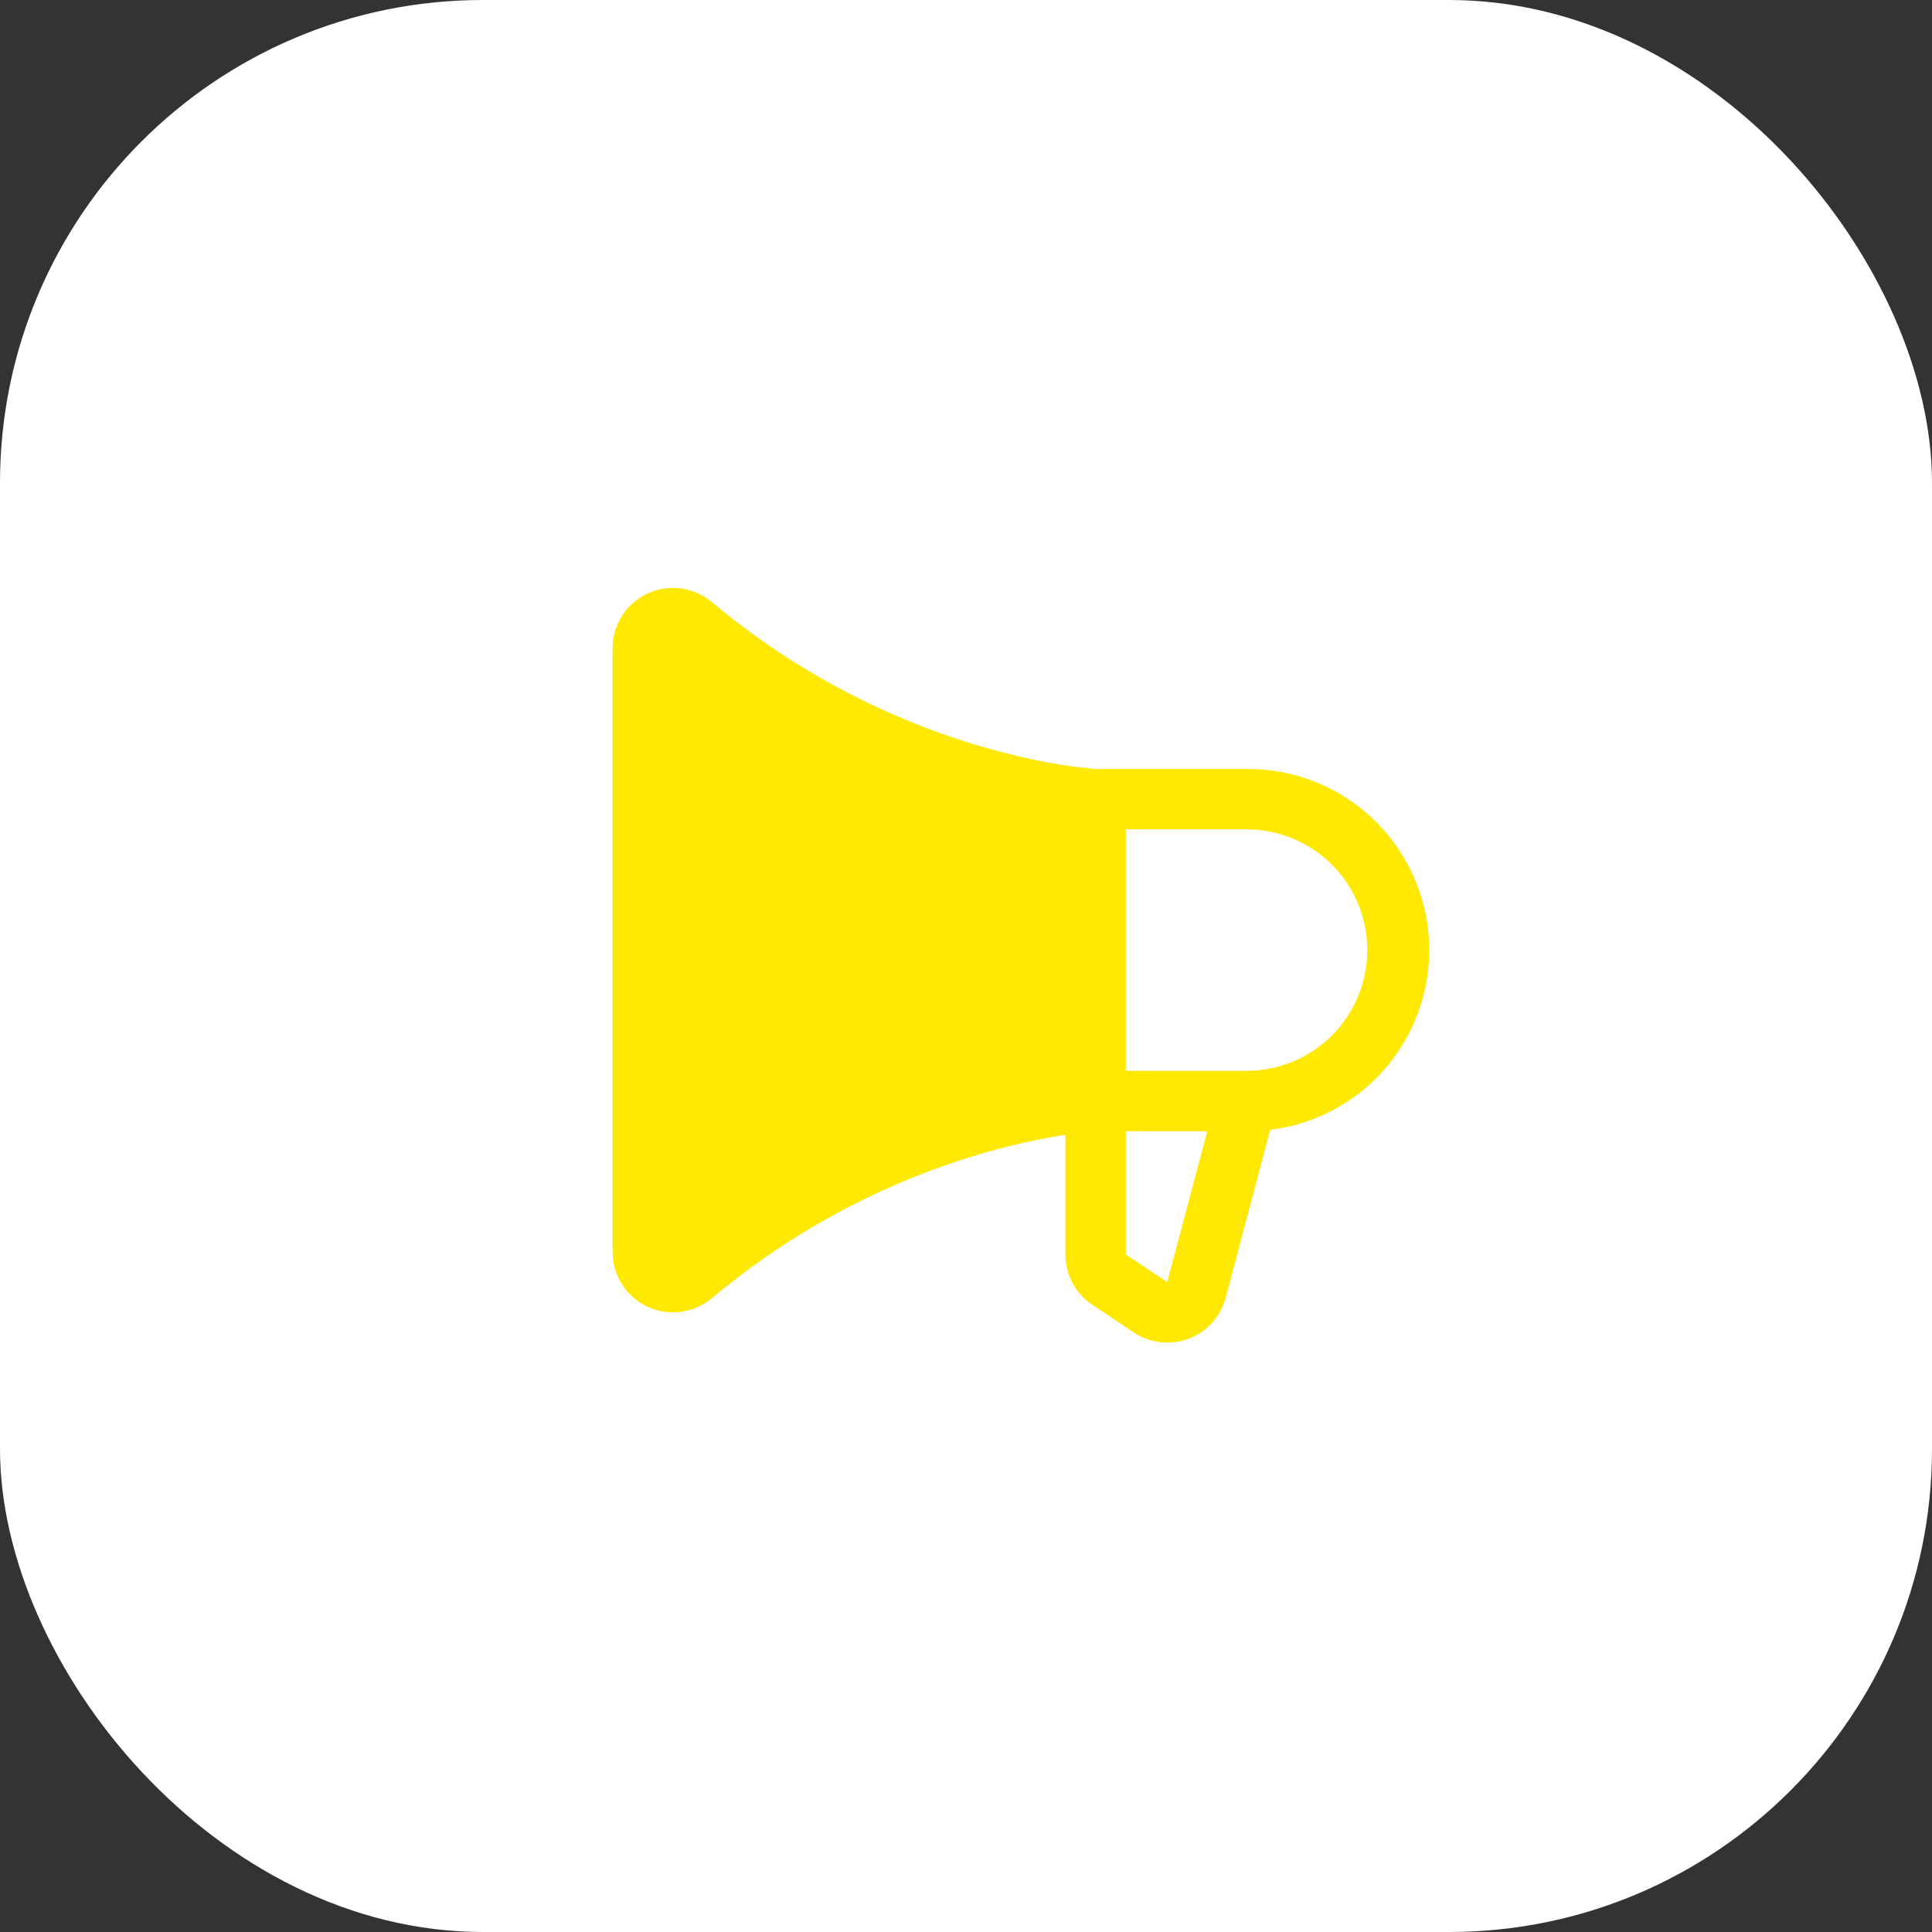
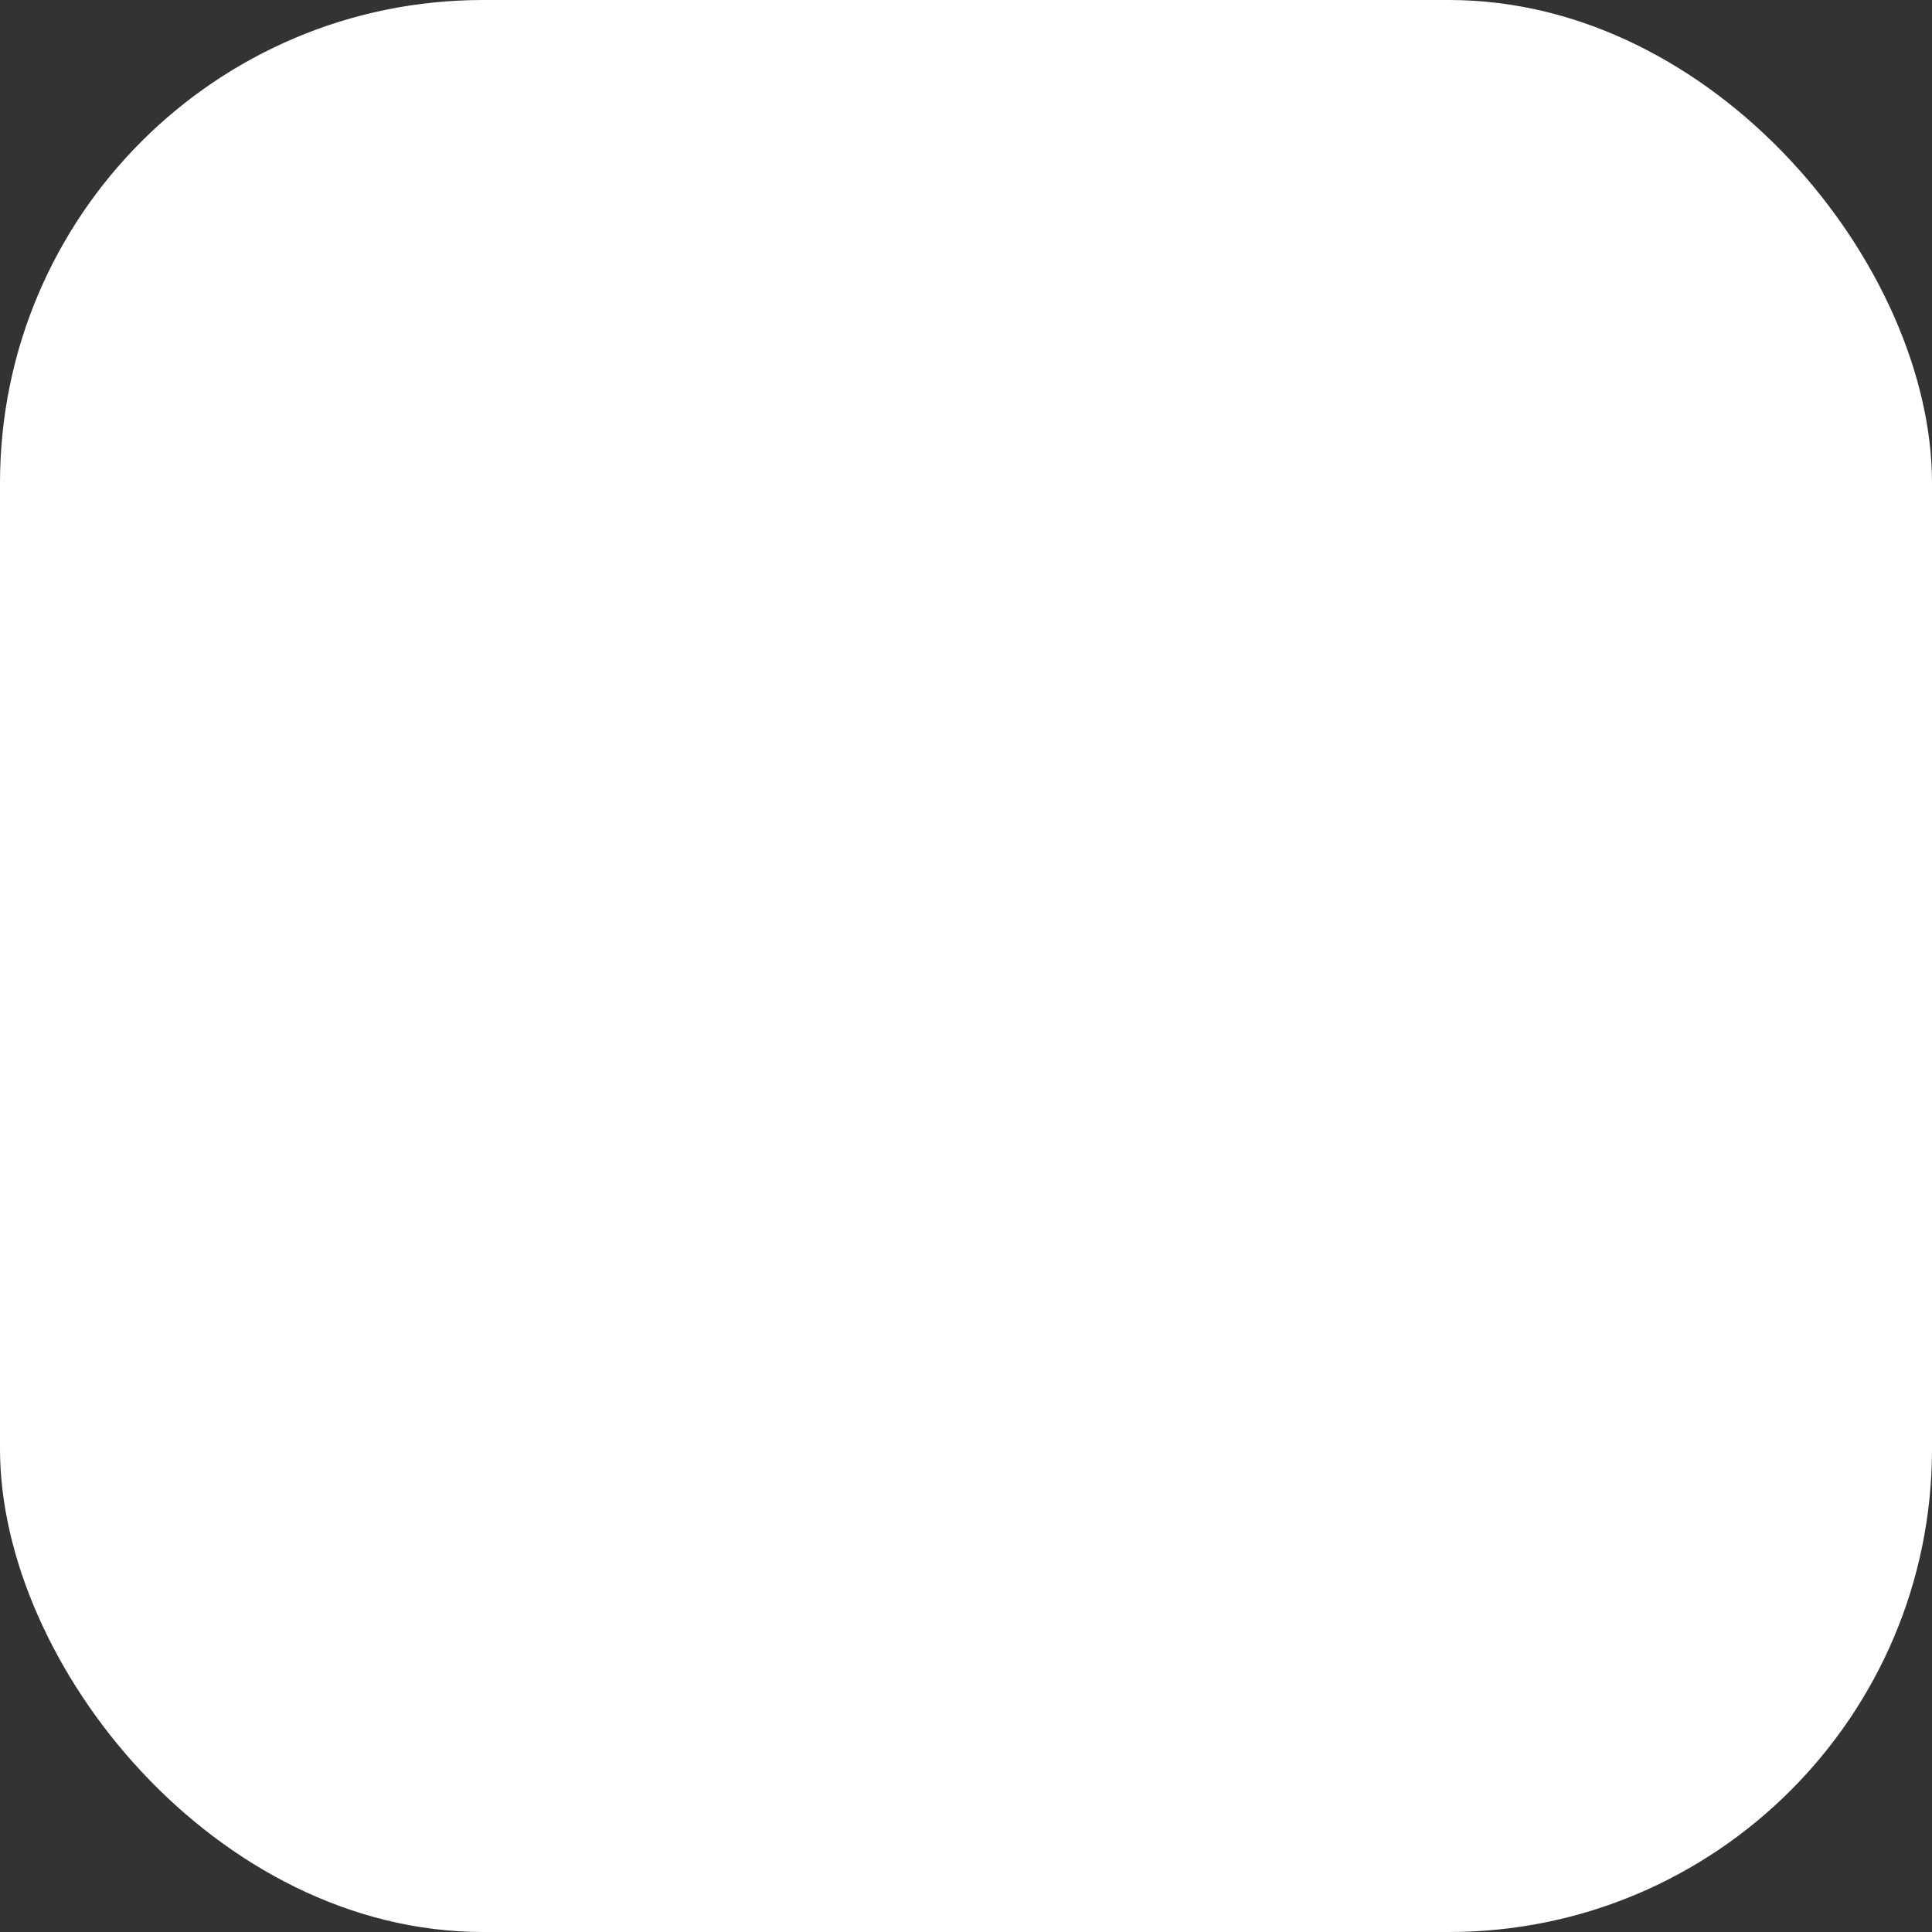
<svg xmlns="http://www.w3.org/2000/svg" width="64" height="64" viewBox="0 0 64 64" fill="none">
  <rect x="0" y="0" width="64" height="64" fill="#333333" stroke="none" />
  <rect width="64" height="64" rx="16" fill="white" />
-   <path d="M41.293 25.473H36.318C35.955 25.452 29.616 25.006 23.579 19.943C23.288 19.698 22.933 19.542 22.555 19.492C22.178 19.442 21.794 19.501 21.449 19.662C21.104 19.822 20.812 20.078 20.607 20.399C20.402 20.72 20.294 21.093 20.293 21.473V41.473C20.293 41.854 20.402 42.227 20.607 42.548C20.811 42.869 21.103 43.125 21.448 43.286C21.794 43.447 22.177 43.506 22.555 43.456C22.933 43.406 23.288 43.249 23.579 43.005C28.301 39.045 33.205 37.91 35.293 37.592V41.557C35.293 41.887 35.374 42.211 35.529 42.502C35.684 42.793 35.909 43.04 36.183 43.223L37.558 44.14C37.824 44.317 38.128 44.428 38.446 44.464C38.764 44.499 39.085 44.458 39.383 44.344C39.682 44.23 39.949 44.046 40.161 43.807C40.374 43.569 40.526 43.283 40.606 42.973L42.077 37.428C43.598 37.242 44.99 36.48 45.967 35.3C46.944 34.119 47.433 32.61 47.333 31.081C47.232 29.552 46.551 28.119 45.428 27.076C44.305 26.034 42.825 25.46 41.293 25.473ZM38.668 42.46V42.473L37.293 41.557V37.473H39.993L38.668 42.46ZM41.293 35.473H37.293V27.473H41.293C42.354 27.473 43.371 27.895 44.122 28.645C44.872 29.395 45.293 30.413 45.293 31.473C45.293 32.534 44.872 33.552 44.122 34.302C43.371 35.052 42.354 35.473 41.293 35.473Z" fill="#FFE802" />
</svg>